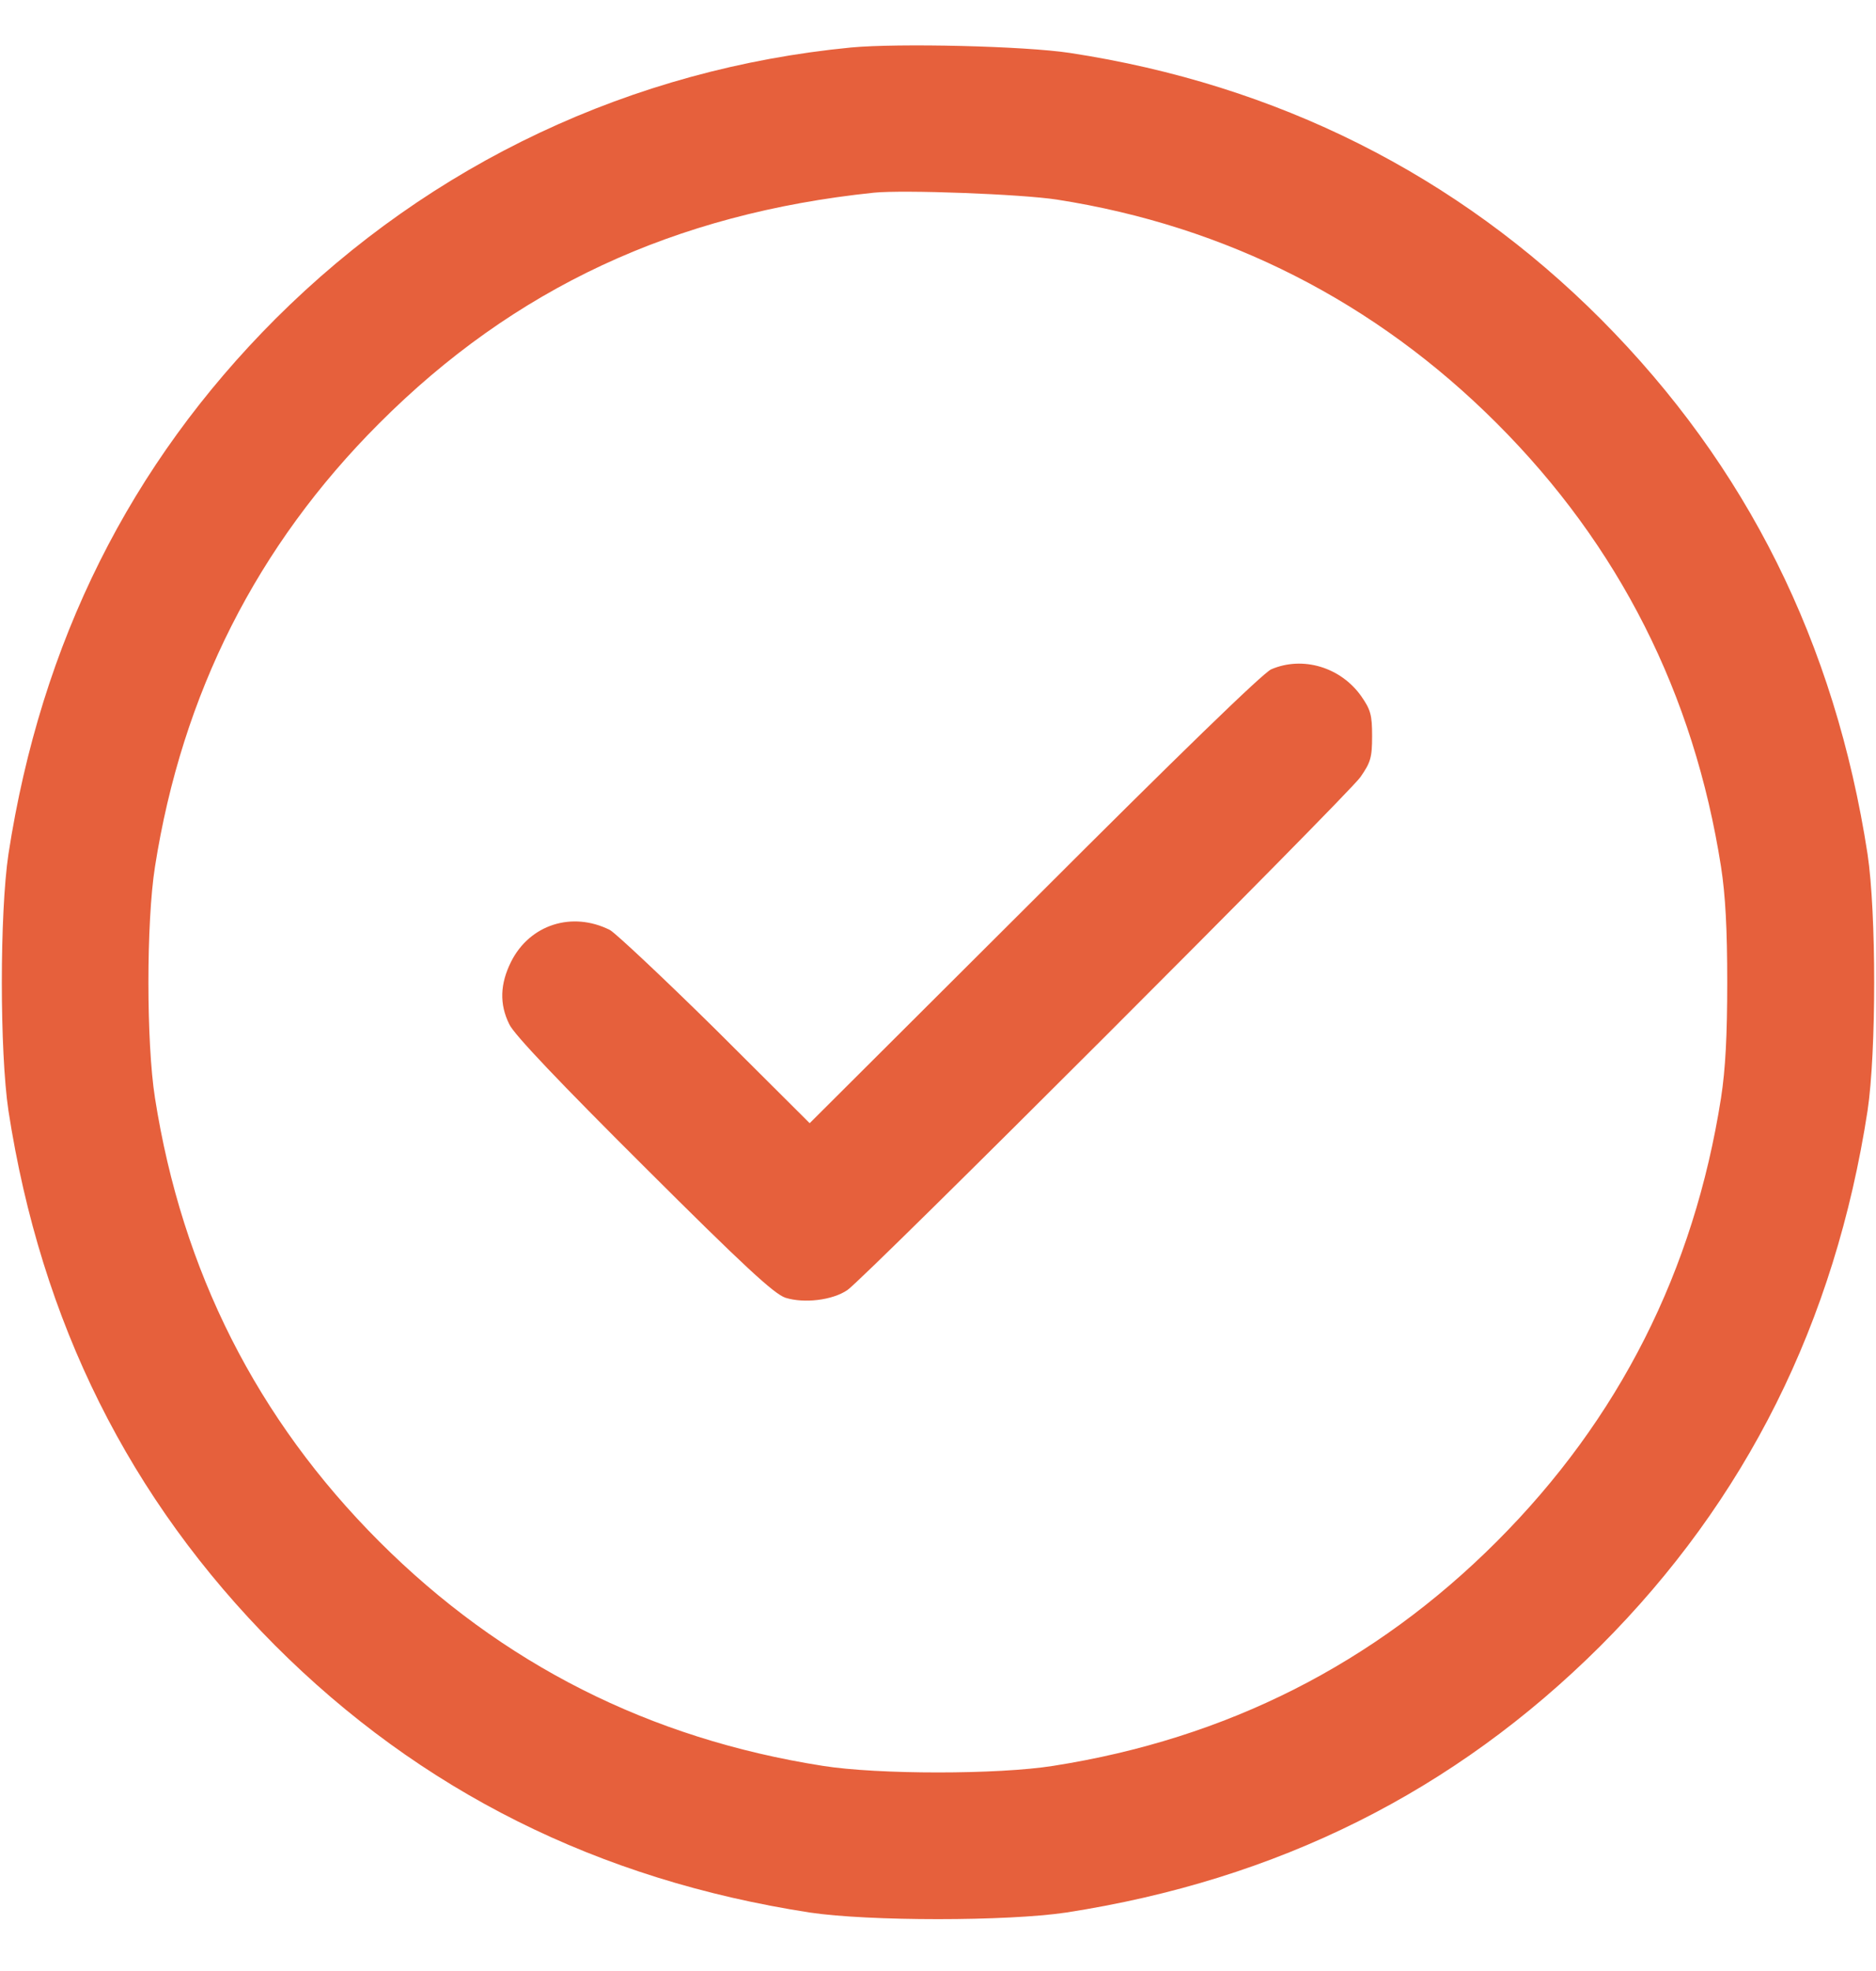
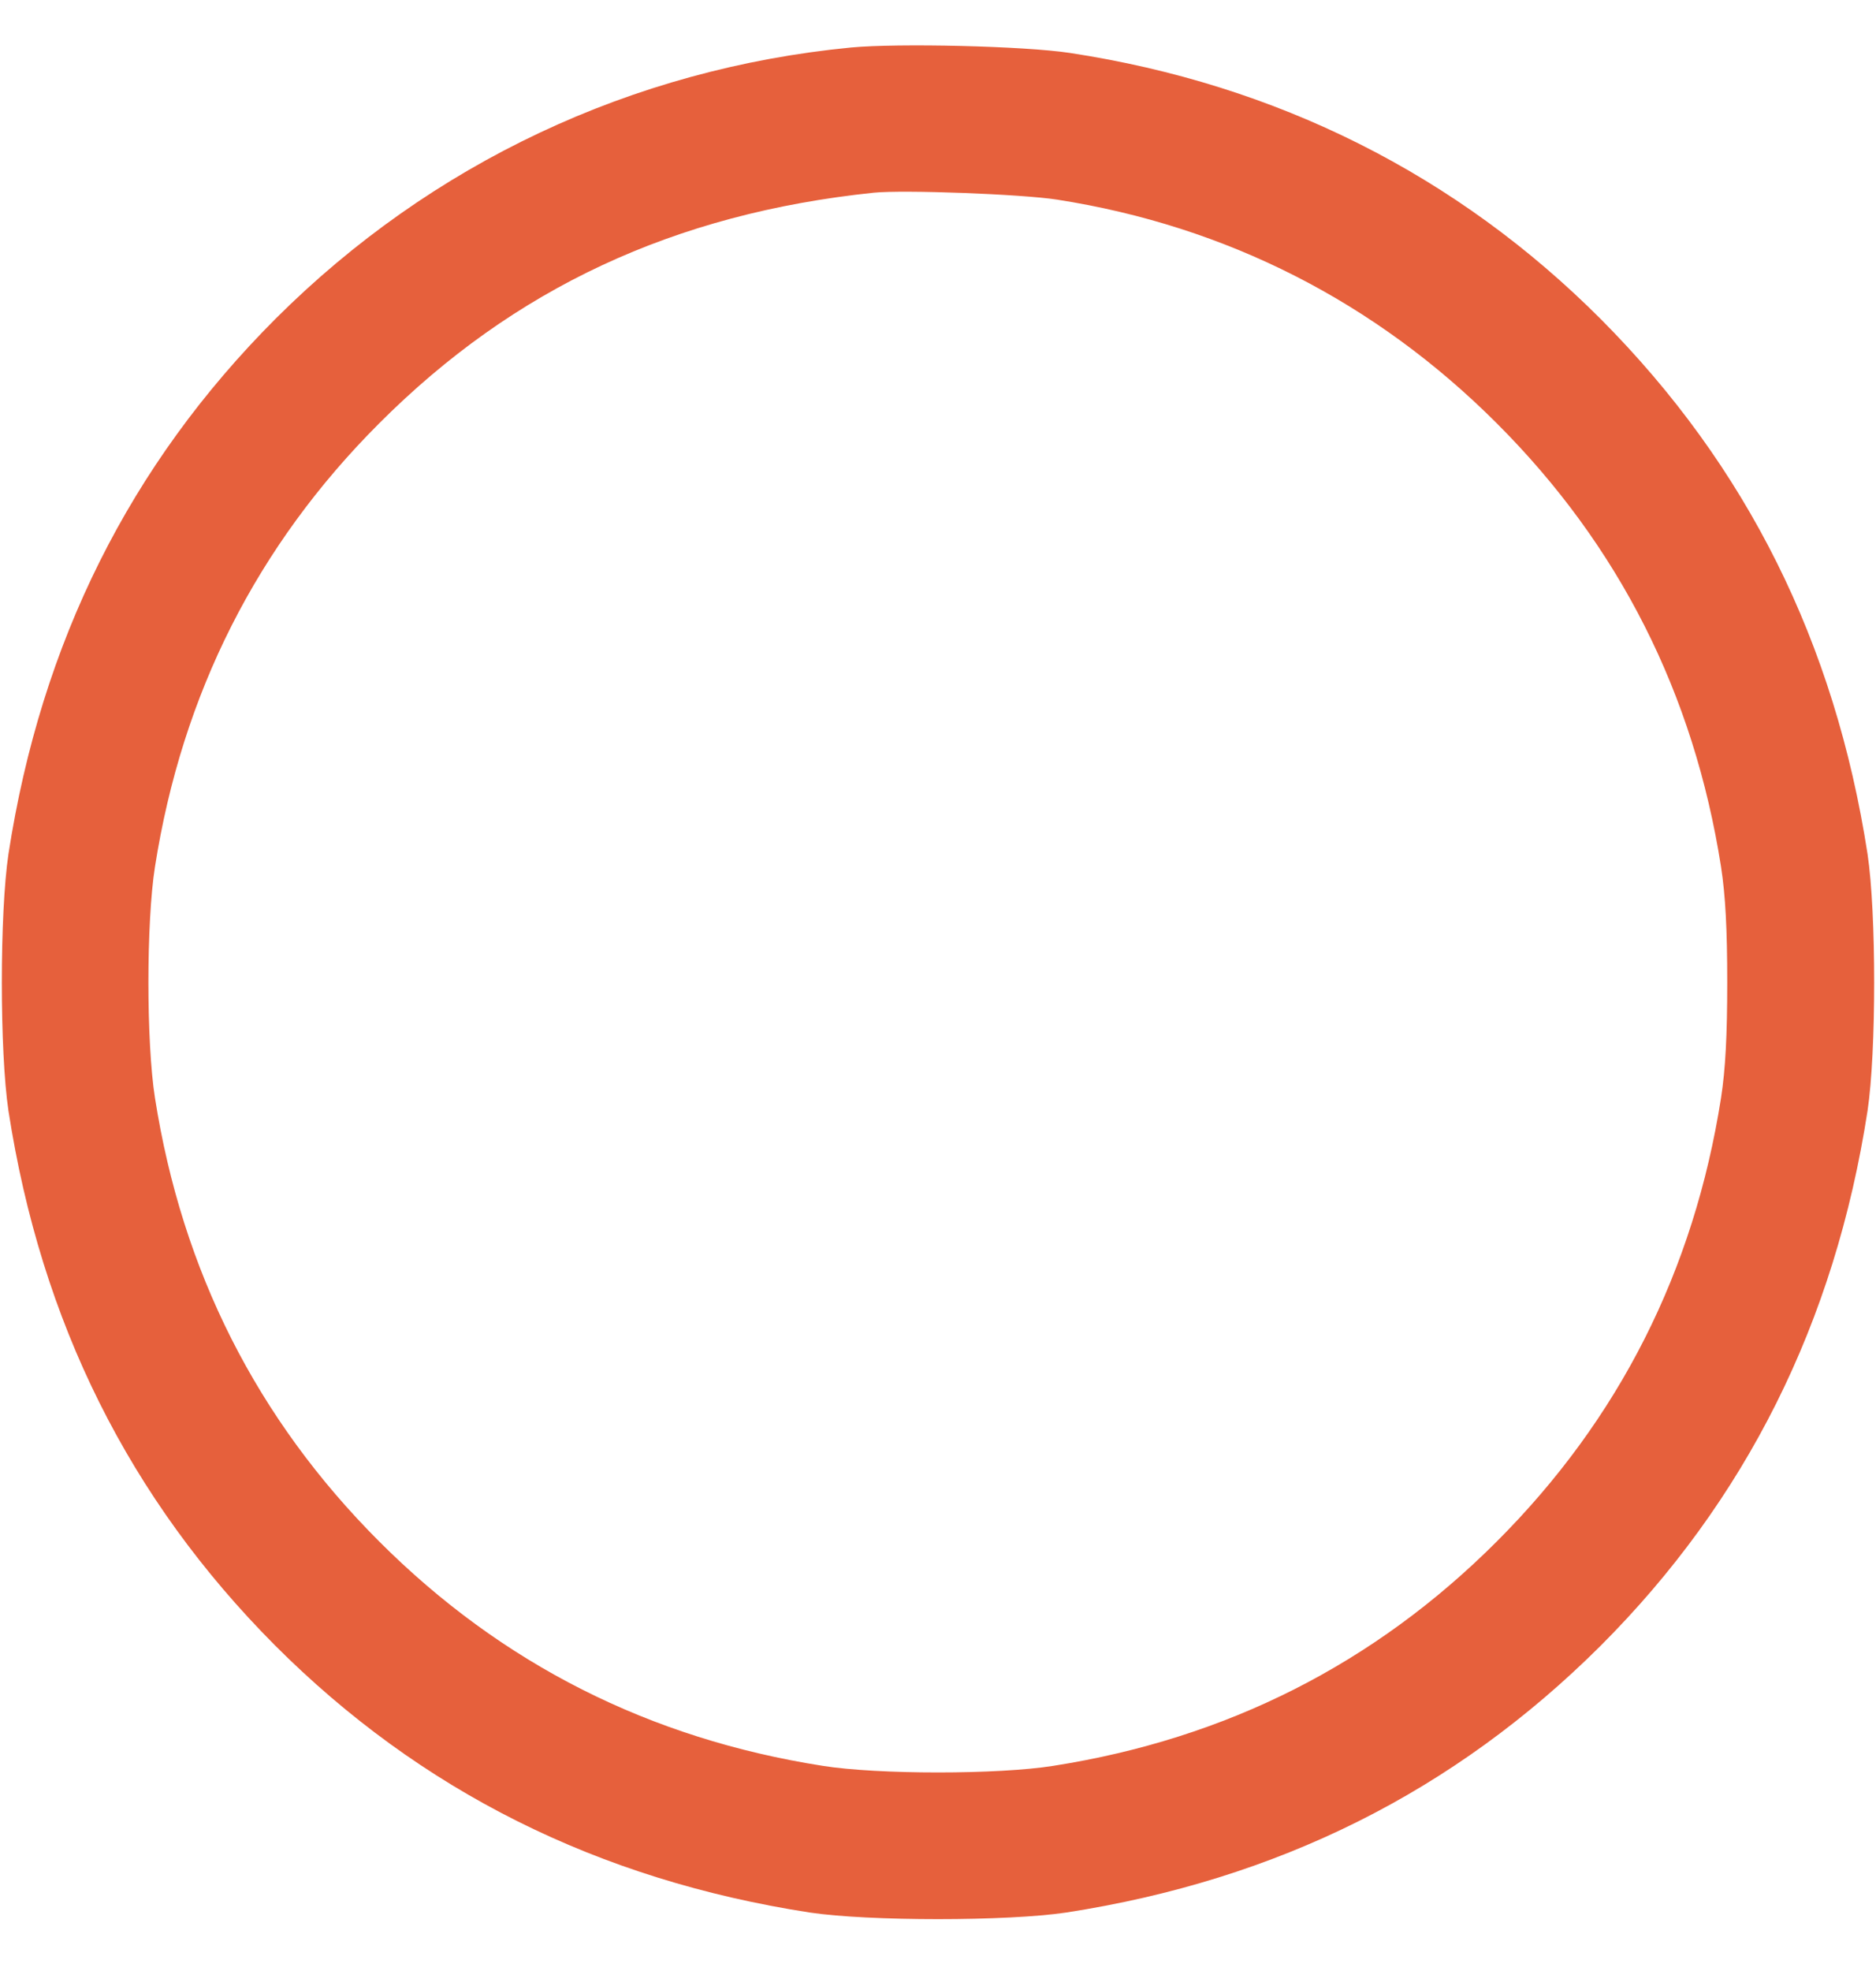
<svg xmlns="http://www.w3.org/2000/svg" width="20" height="21" viewBox="0 0 20 21" fill="none">
  <path d="M9.074 0.506C6.738 0.732 4.598 1.74 2.938 3.396C1.387 4.947 0.438 6.842 0.09 9.1C-0.004 9.729 -0.004 11.205 0.09 11.834C0.438 14.088 1.379 15.971 2.93 17.529C4.48 19.08 6.375 20.029 8.633 20.377C9.262 20.471 10.738 20.471 11.367 20.377C13.621 20.029 15.504 19.088 17.062 17.537C18.613 15.986 19.562 14.092 19.91 11.834C20.004 11.205 20.004 9.729 19.91 9.1C19.562 6.846 18.621 4.963 17.07 3.404C15.531 1.861 13.613 0.9 11.406 0.564C10.918 0.49 9.578 0.459 9.074 0.506ZM11.27 2.127C13.074 2.408 14.664 3.217 15.957 4.51C17.262 5.814 18.059 7.393 18.348 9.236C18.395 9.541 18.414 9.9 18.414 10.467C18.414 11.033 18.395 11.393 18.348 11.697C18.059 13.541 17.262 15.119 15.957 16.424C14.652 17.729 13.074 18.525 11.23 18.814C10.641 18.908 9.359 18.908 8.77 18.814C6.926 18.525 5.348 17.729 4.043 16.424C2.738 15.119 1.941 13.541 1.652 11.697C1.559 11.107 1.559 9.826 1.652 9.236C1.941 7.393 2.738 5.814 4.043 4.51C5.48 3.072 7.188 2.275 9.316 2.053C9.633 2.021 10.891 2.068 11.27 2.127Z" fill="#E6603C" />
-   <path d="M13.553 7.131C13.468 7.166 12.55 8.057 11.026 9.581L8.632 11.967L7.628 10.967C7.073 10.42 6.565 9.944 6.503 9.909C6.1 9.706 5.647 9.85 5.448 10.248C5.331 10.483 5.323 10.698 5.429 10.912C5.475 11.018 5.983 11.549 6.862 12.424C7.932 13.491 8.253 13.787 8.374 13.827C8.573 13.889 8.874 13.854 9.034 13.745C9.222 13.616 14.358 8.483 14.503 8.28C14.612 8.123 14.628 8.073 14.628 7.842C14.628 7.616 14.612 7.561 14.511 7.416C14.292 7.108 13.889 6.987 13.553 7.131Z" fill="#E6603C" />
</svg>